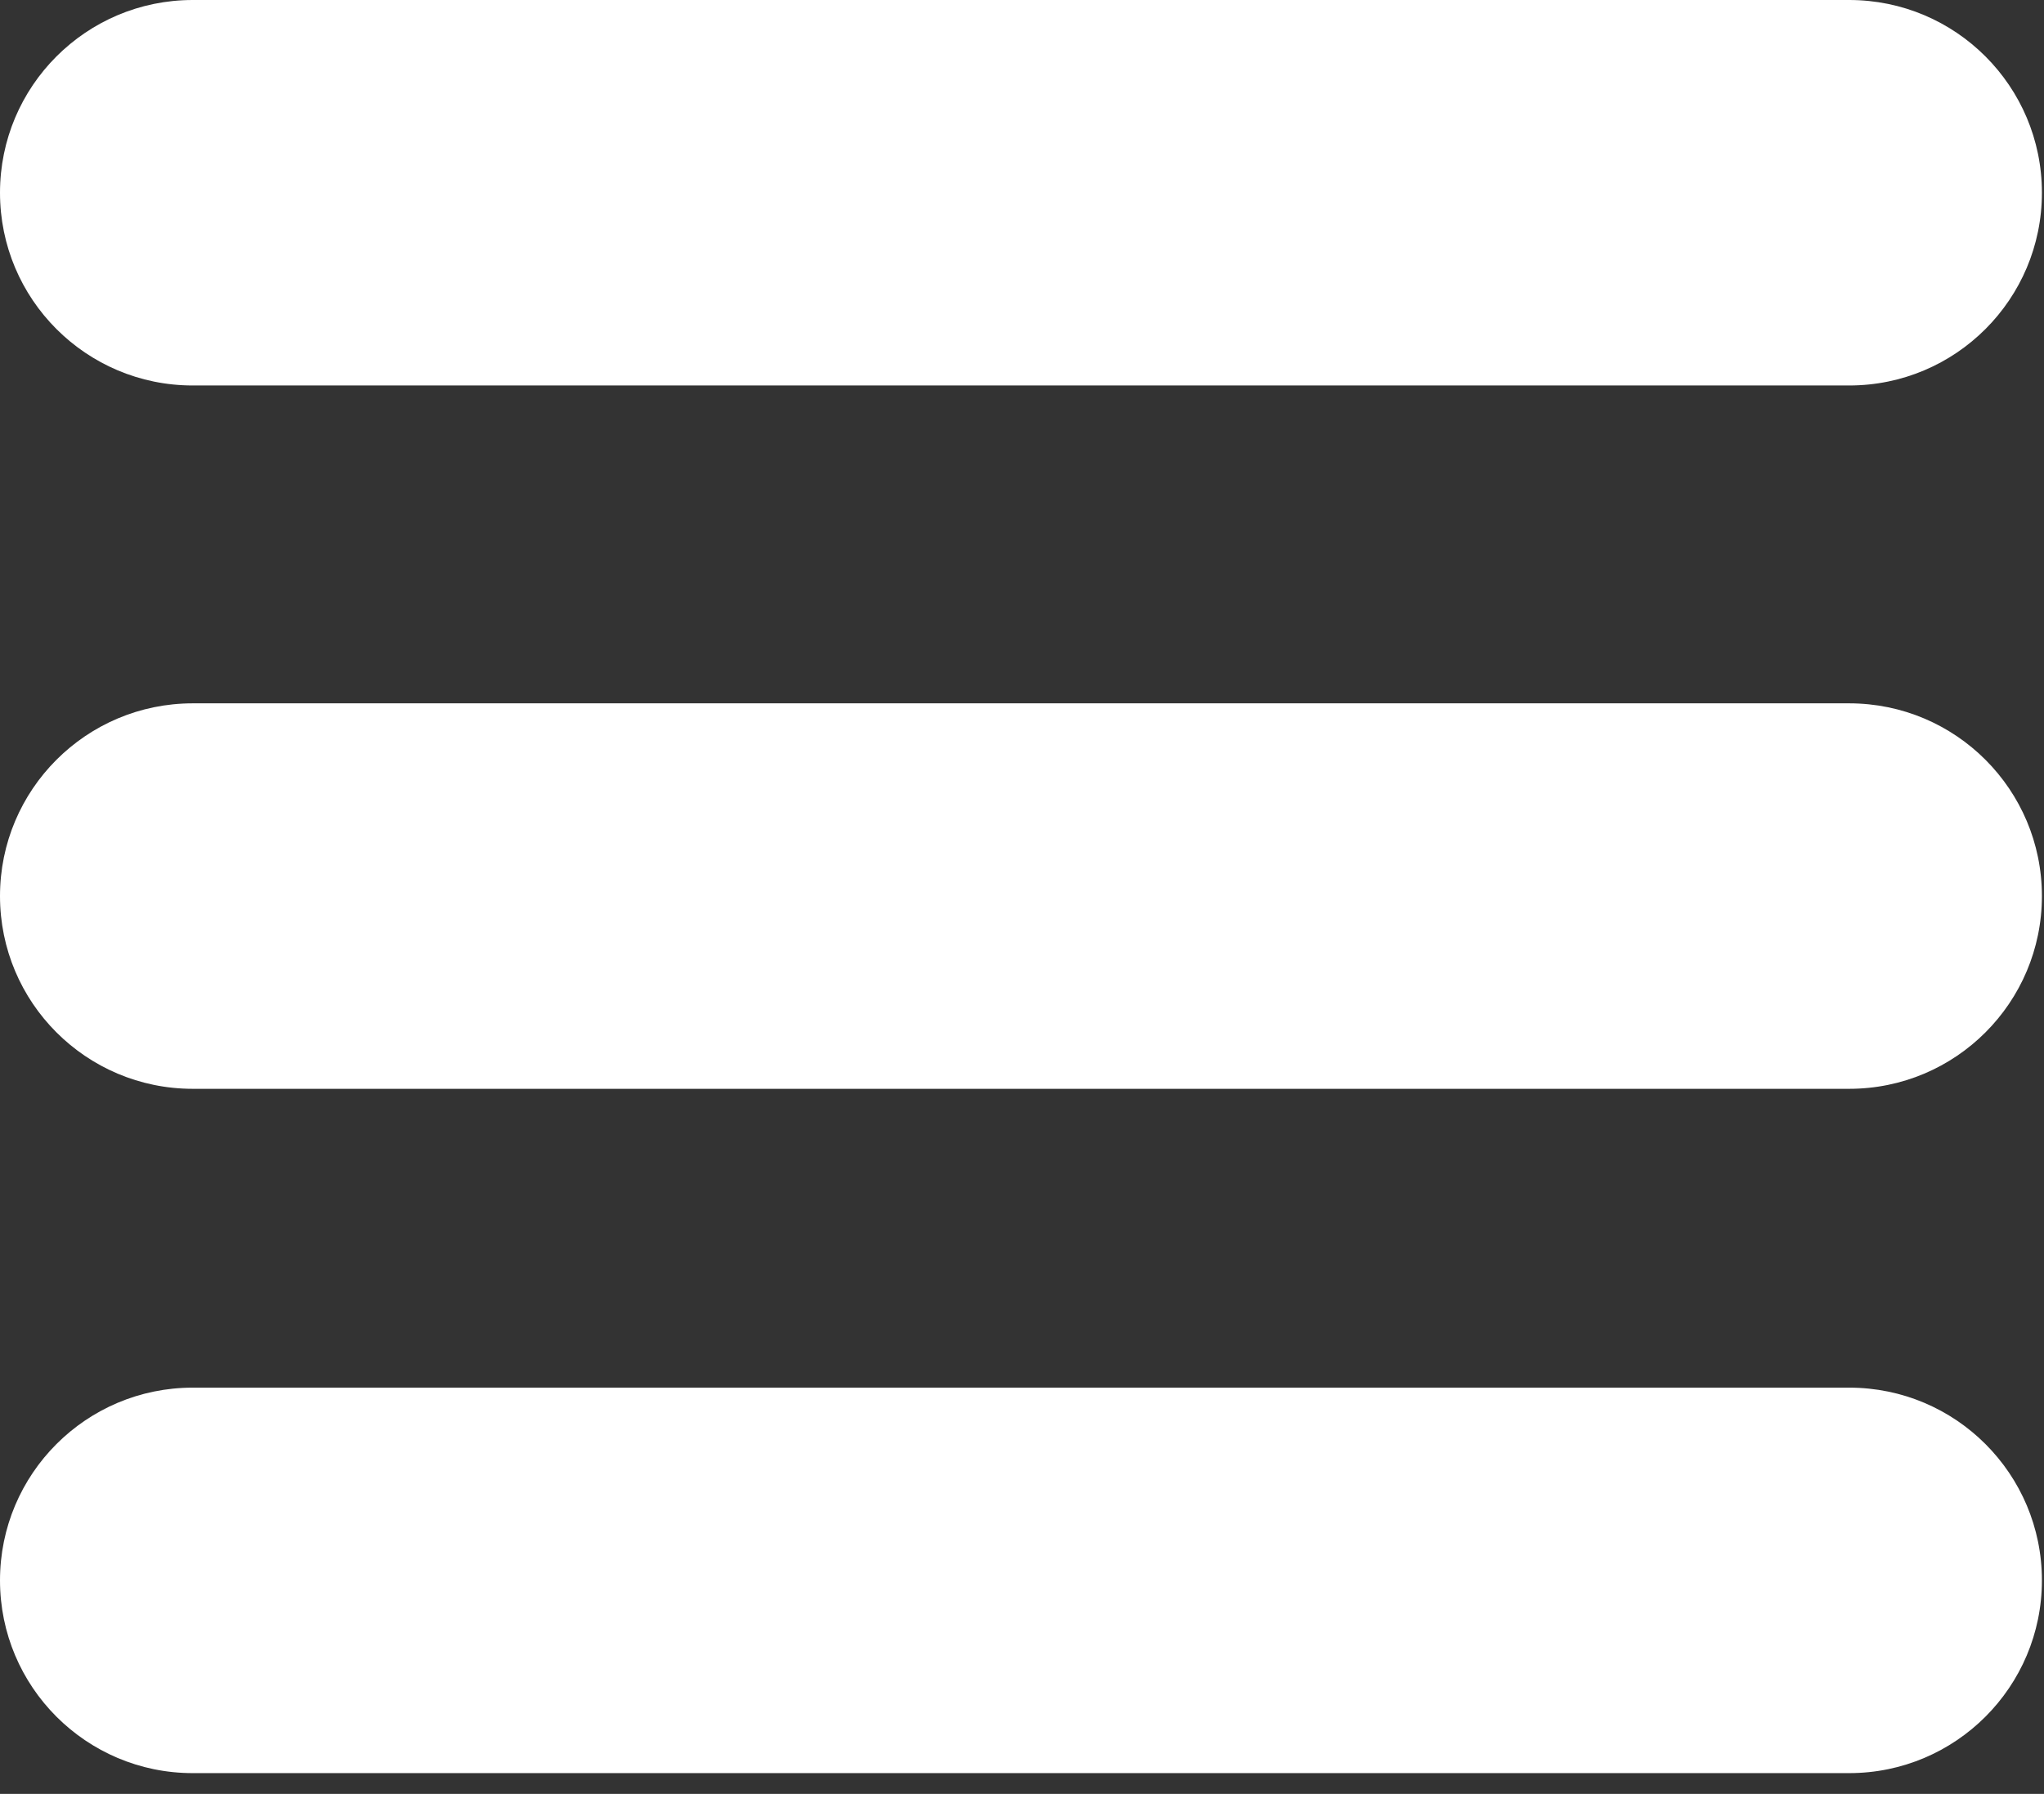
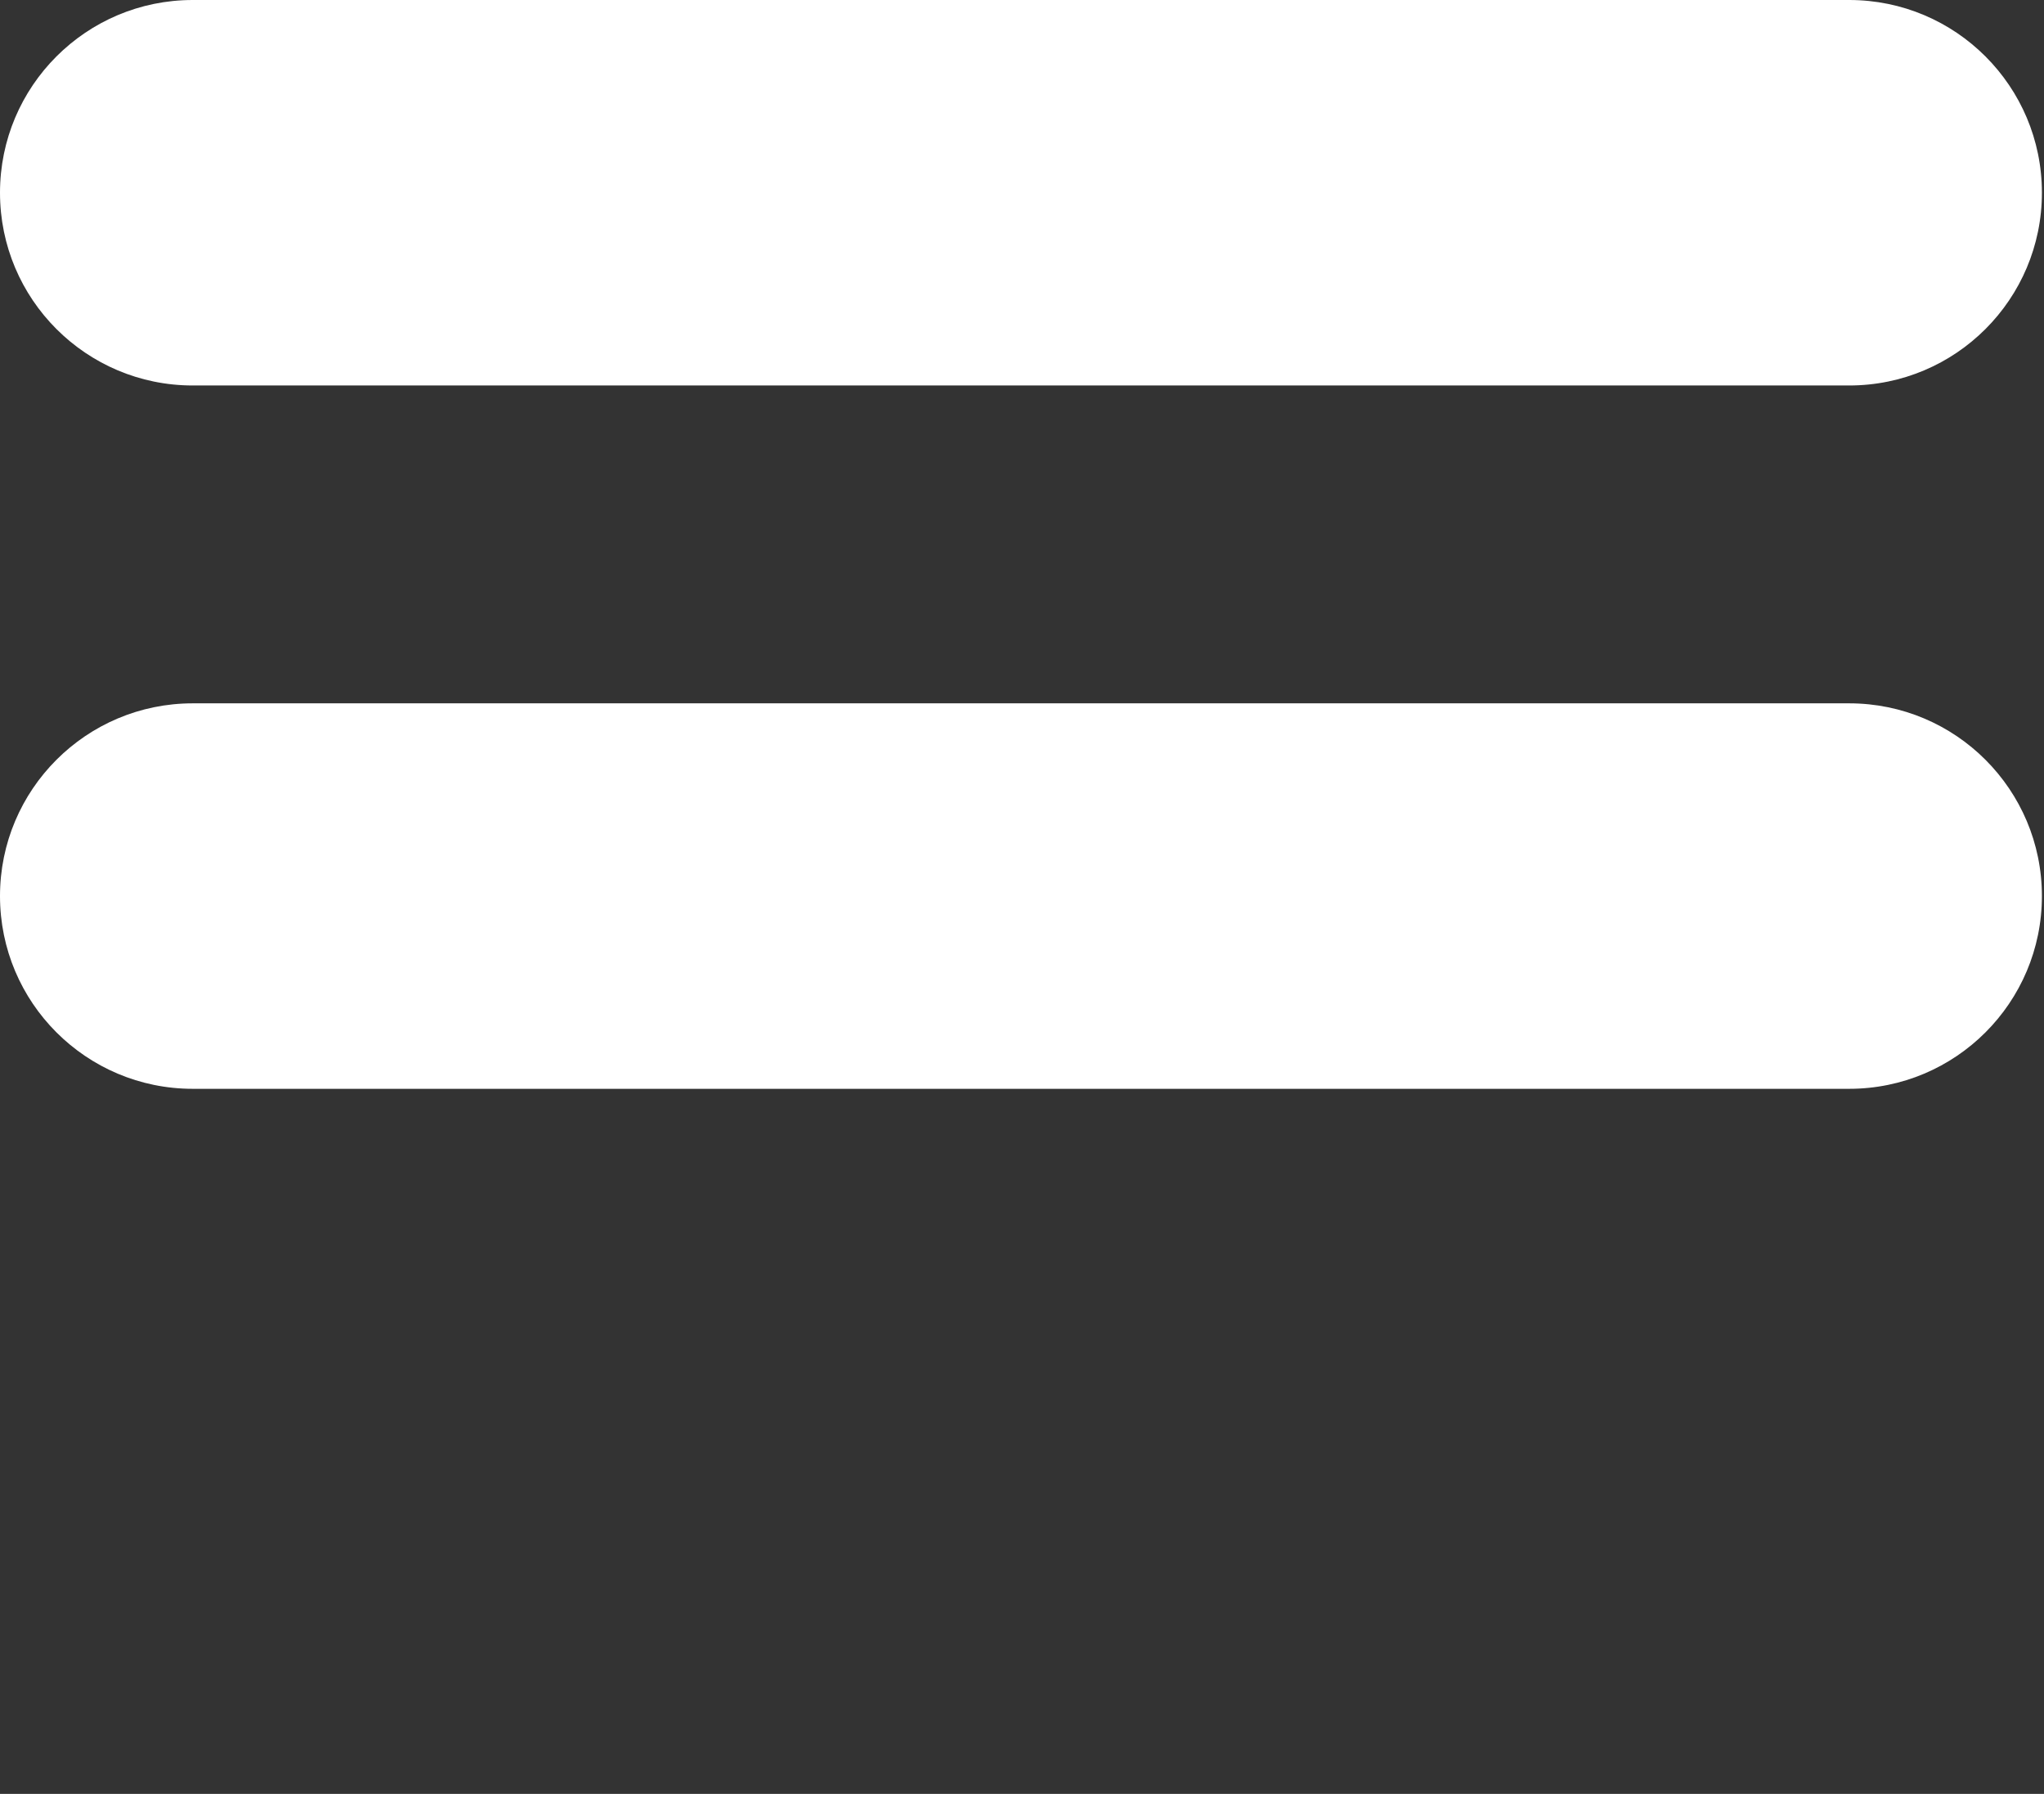
<svg xmlns="http://www.w3.org/2000/svg" width="49" height="43" viewBox="0 0 49 43" fill="none">
  <rect x="0" y="0" width="49" height="43" fill="#333333" stroke="none" />
-   <path d="M44.33 0H4.62C2.068 0 0 2.068 0 4.62C0 7.172 2.068 9.24 4.62 9.24H44.33C46.882 9.24 48.95 7.172 48.95 4.62C48.95 2.068 46.882 0 44.33 0Z" fill="white" />
+   <path d="M44.33 0H4.62C2.068 0 0 2.068 0 4.62C0 7.172 2.068 9.24 4.62 9.24H44.33C46.882 9.24 48.95 7.172 48.95 4.62C48.95 2.068 46.882 0 44.33 0" fill="white" />
  <path d="M44.33 16.859H4.62C2.068 16.859 0 18.928 0 21.479C0 24.031 2.068 26.099 4.62 26.099H44.33C46.882 26.099 48.95 24.031 48.95 21.479C48.95 18.928 46.882 16.859 44.33 16.859Z" fill="white" />
-   <path d="M44.33 33.262H4.62C2.068 33.262 0 35.33 0 37.882C0 40.433 2.068 42.502 4.62 42.502H44.33C46.882 42.502 48.95 40.433 48.95 37.882C48.95 35.33 46.882 33.262 44.33 33.262Z" fill="white" />
</svg>